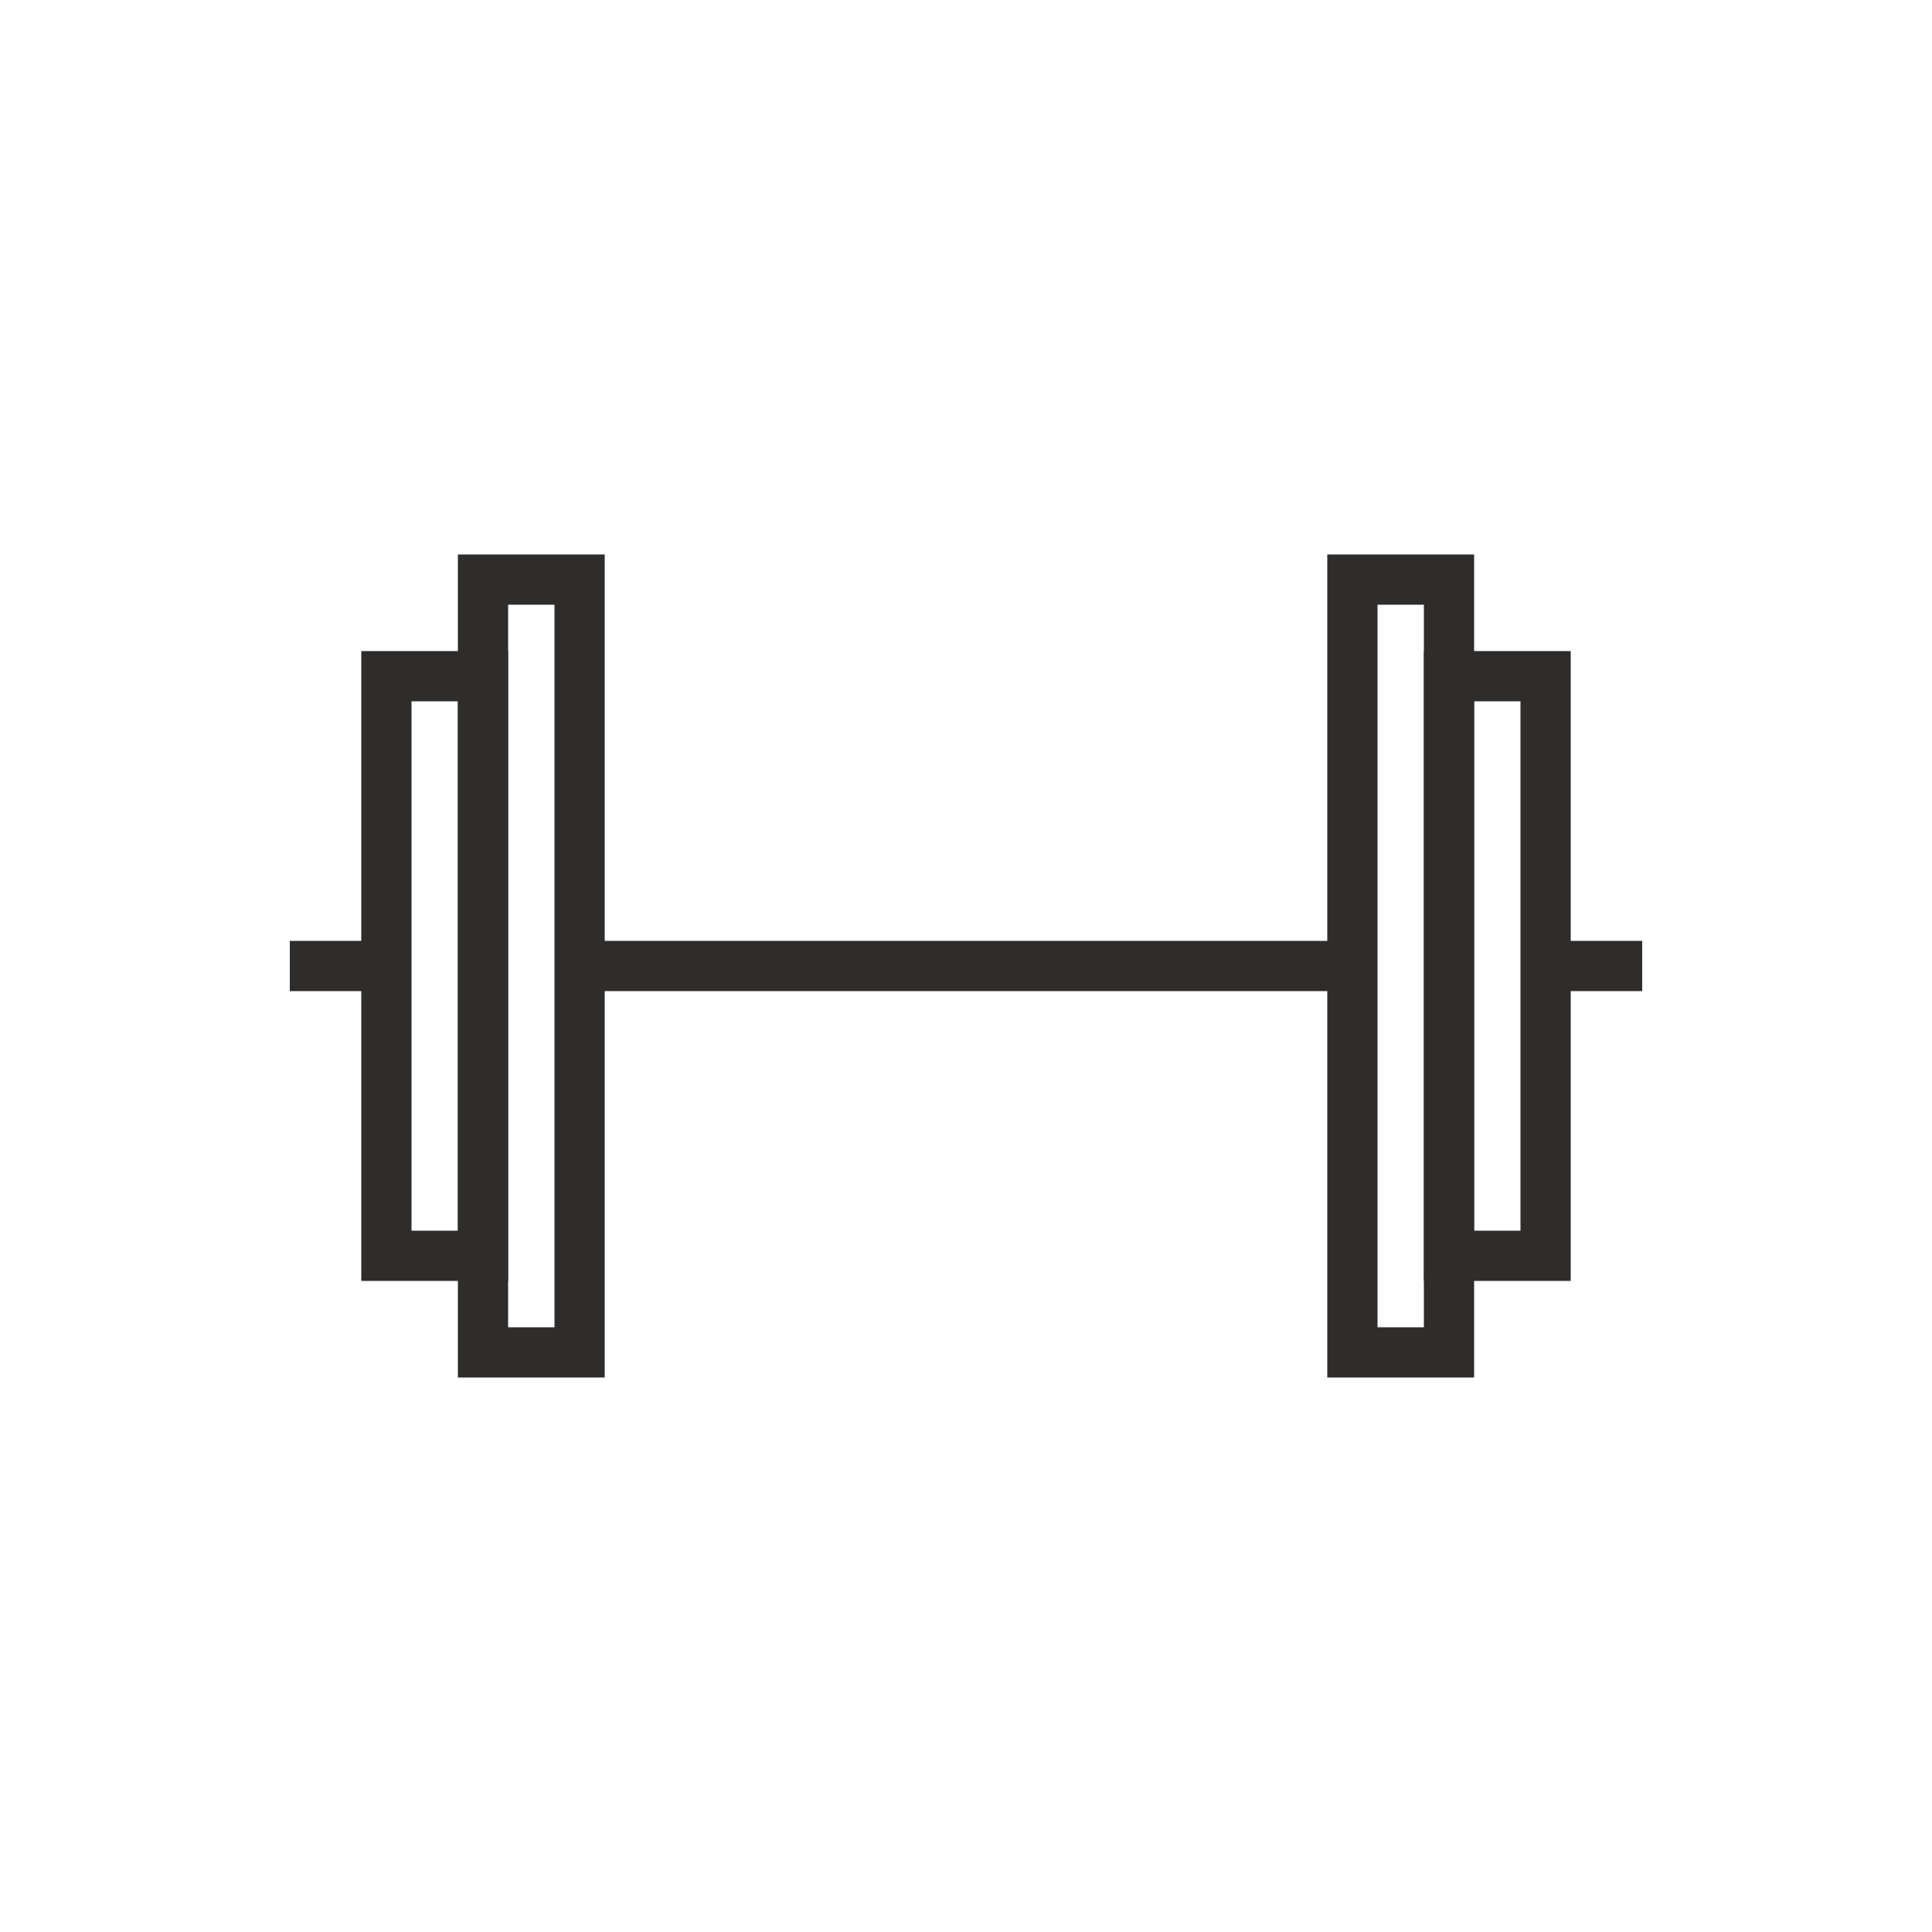
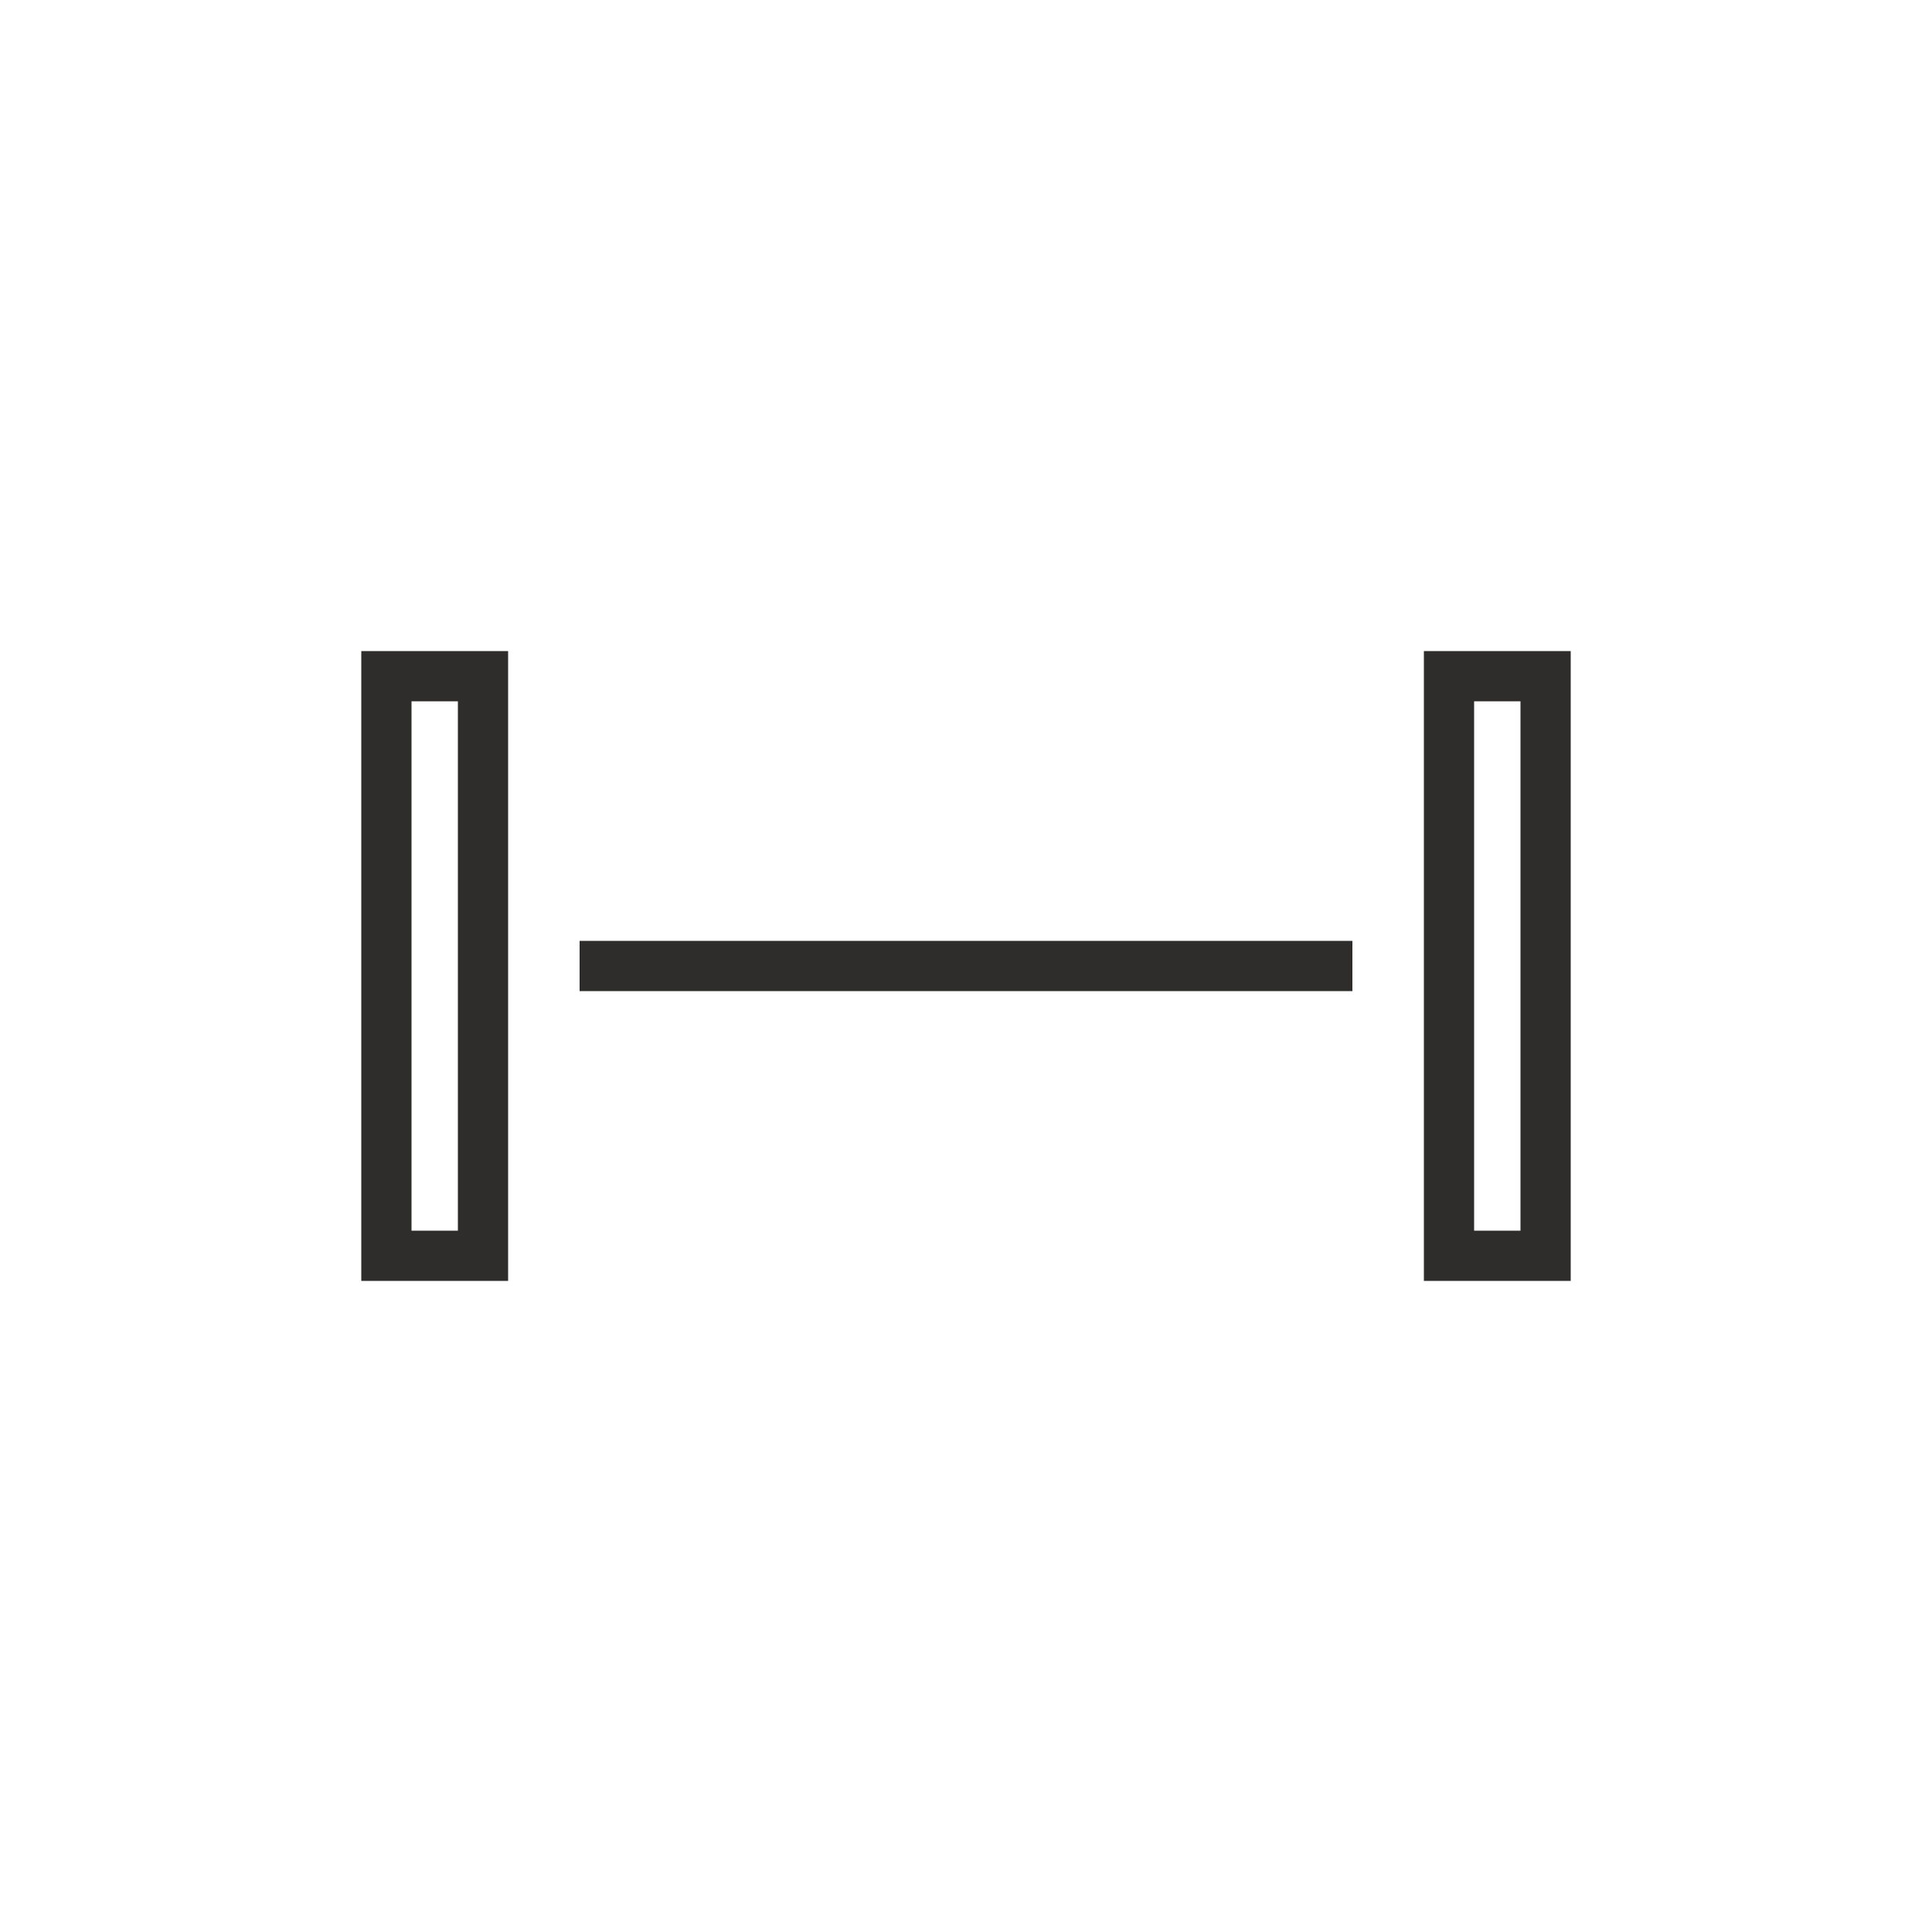
<svg xmlns="http://www.w3.org/2000/svg" enable-background="new 0 0 100 100" viewBox="0 0 100 100">
  <g fill="none" stroke="#2e2d2c" stroke-miterlimit="10" stroke-width="2.6">
-     <path d="m15 50h5" />
-     <path d="m80 50h5" />
    <path d="m70 50h-40" />
-     <path d="m25 30h5v40h-5z" />
    <path d="m20 35h5v30h-5z" />
-     <path d="m70 30h5v40h-5z" />
    <path d="m75 35h5v30h-5z" />
  </g>
</svg>